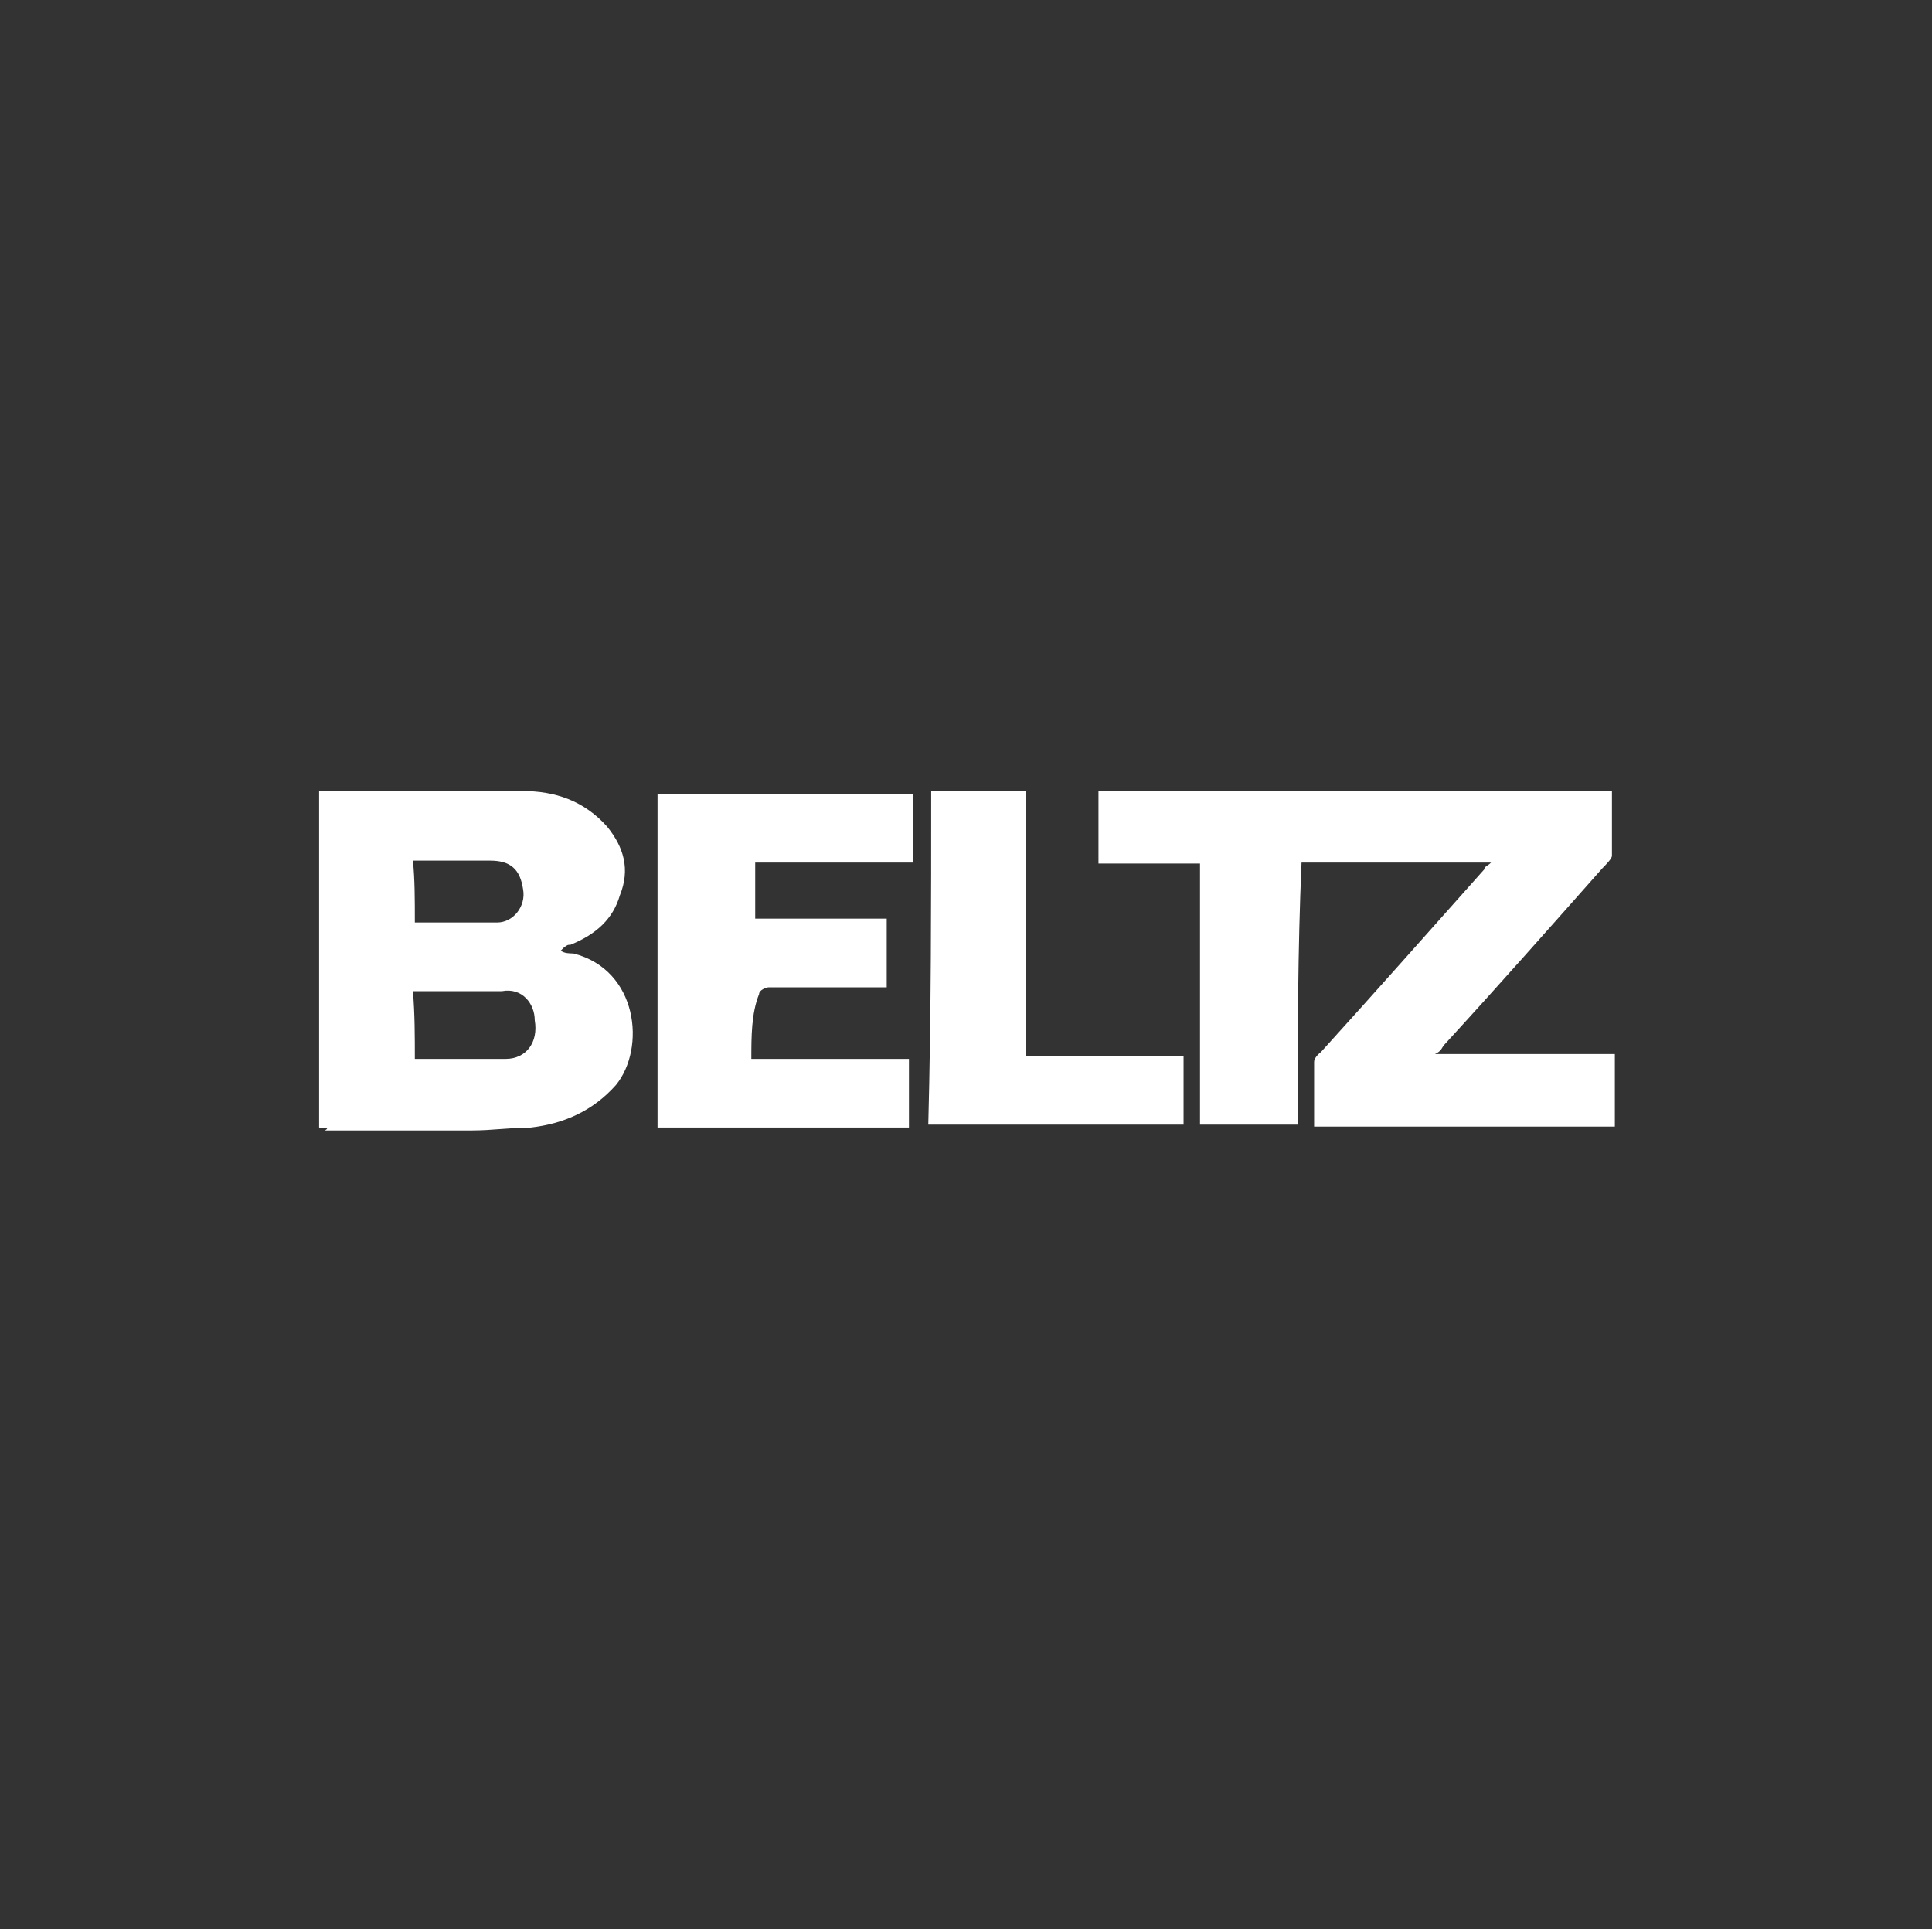
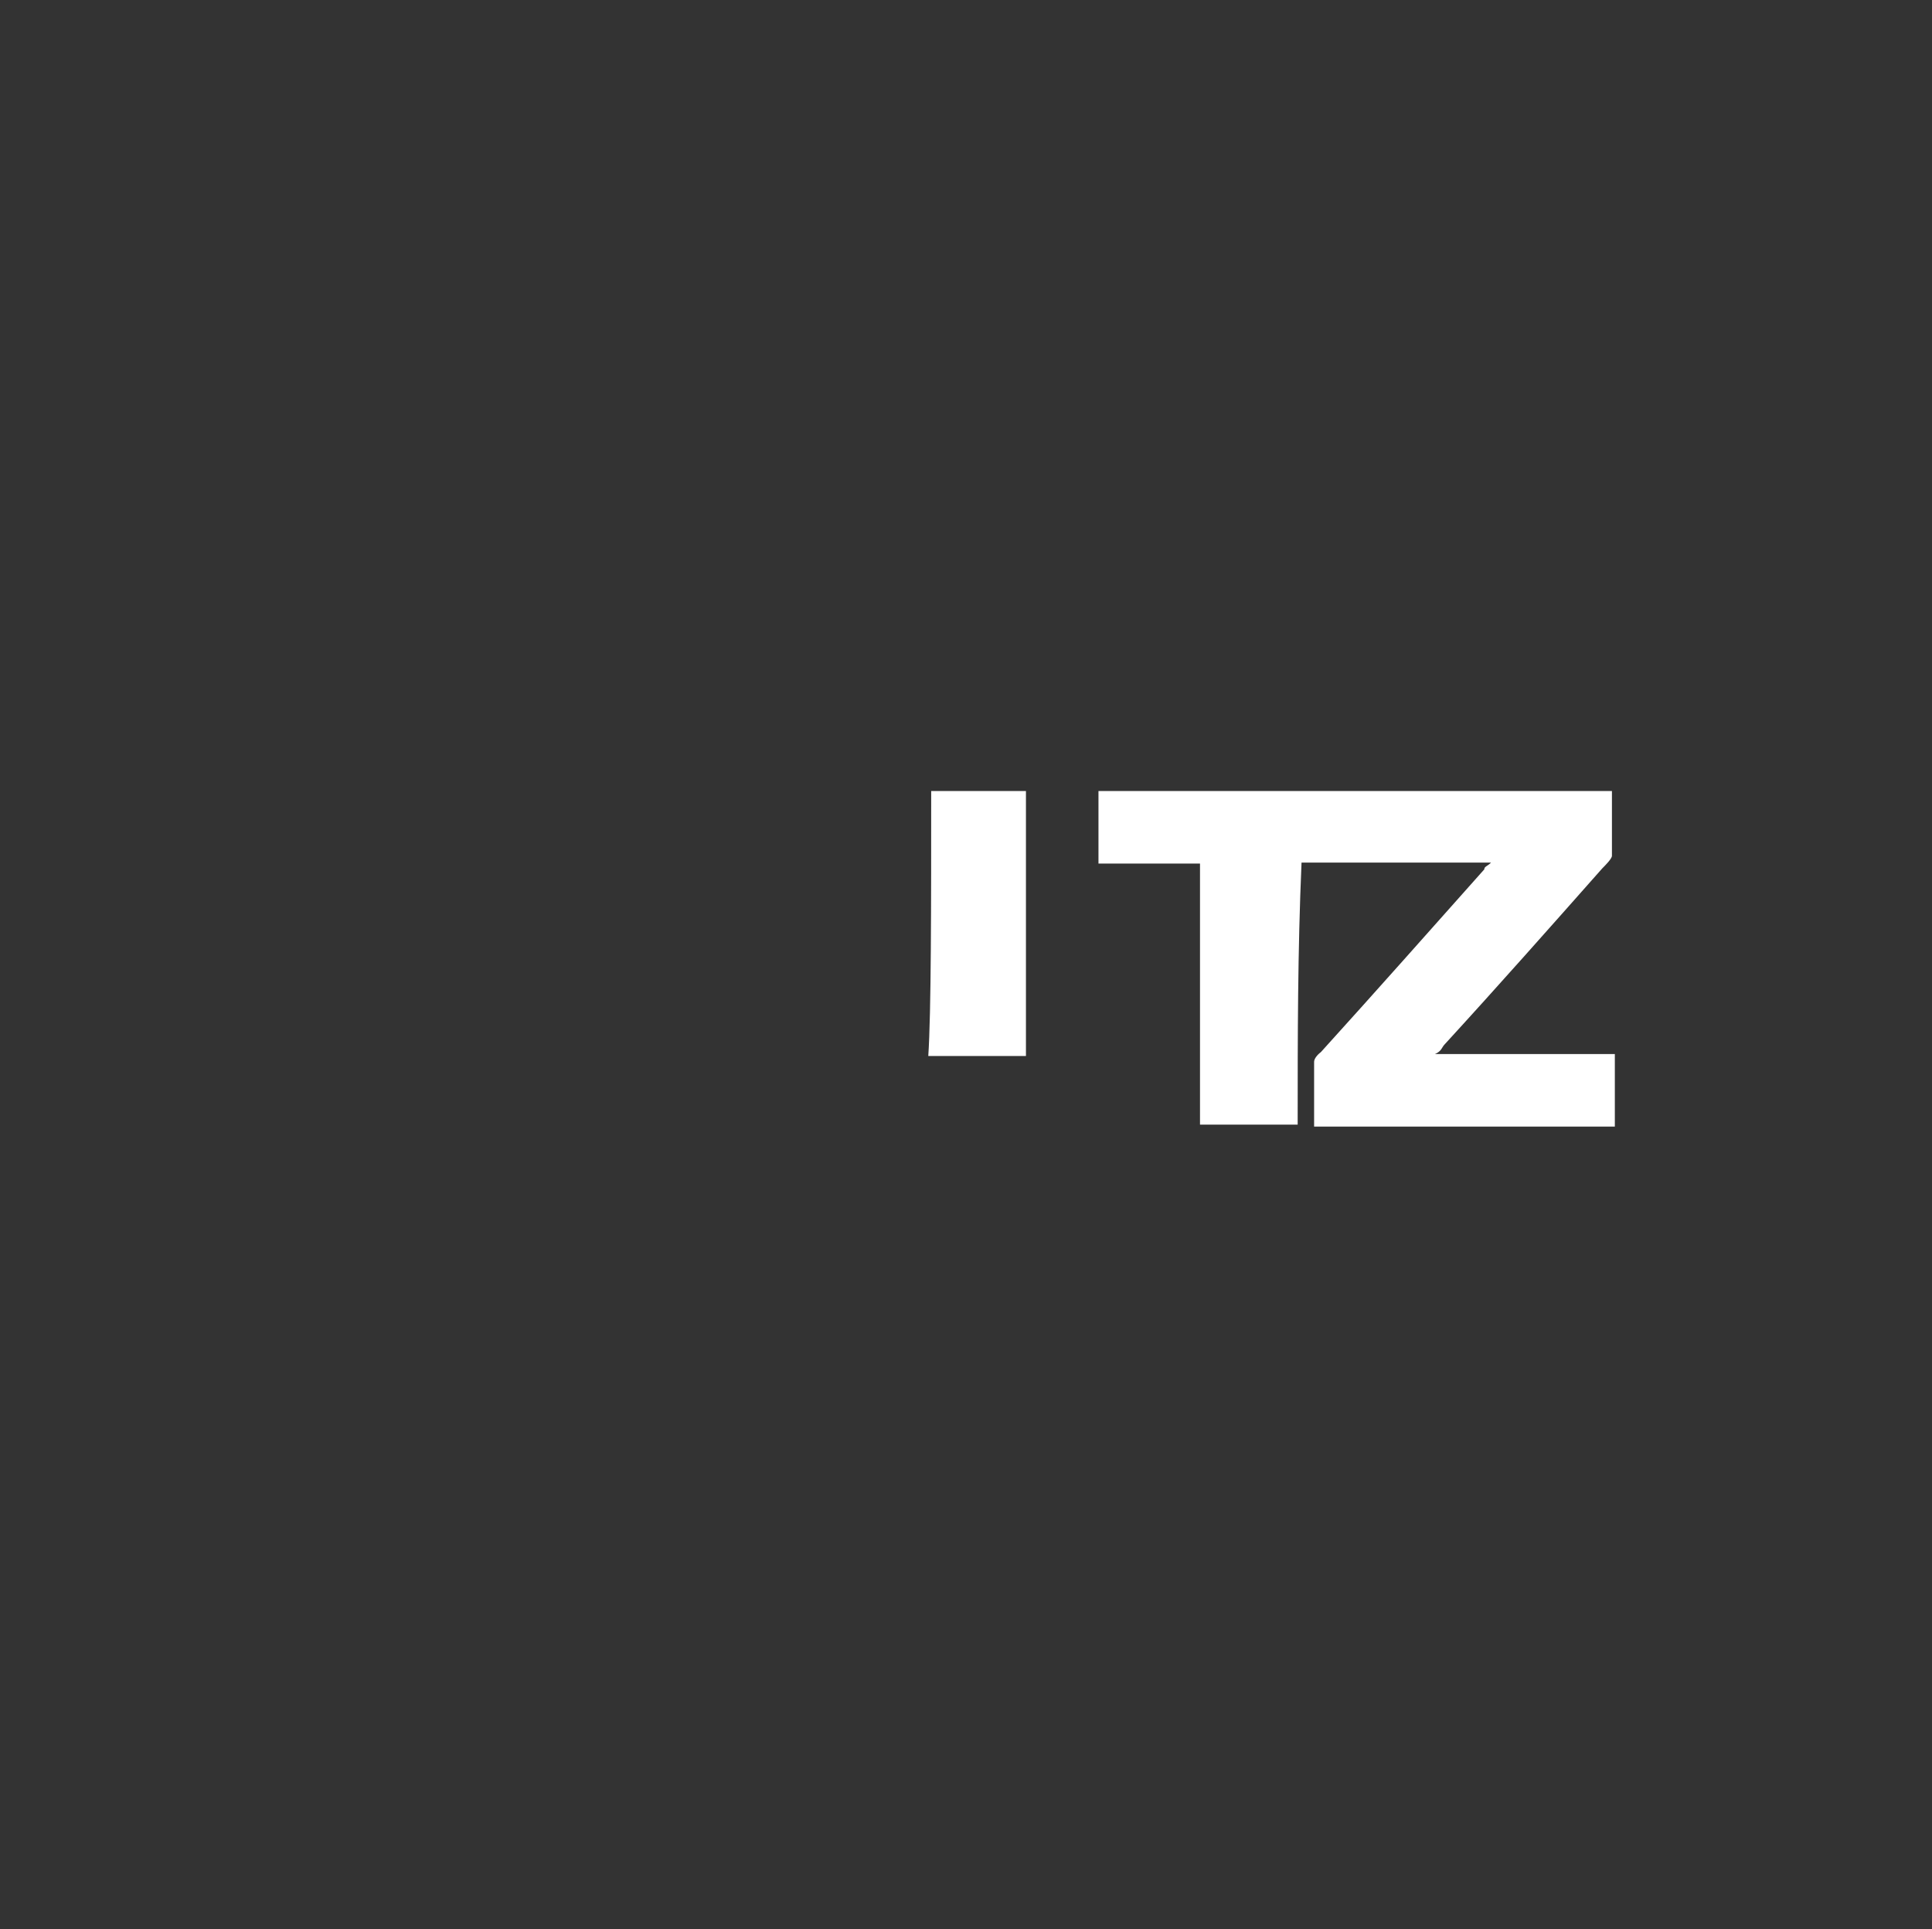
<svg xmlns="http://www.w3.org/2000/svg" version="1.1" id="Ebene_1" x="0px" y="0px" viewBox="0 0 199.8 199.5" style="enable-background:new 0 0 199.8 199.5;" xml:space="preserve">
  <rect x="0" y="0" width="199.8" height="199.5" fill="#333333" stroke="none" />
  <style type="text/css">
	.st0{fill:#FFFFFF;}
	.st1{fill:none;}
</style>
  <g id="white">
</g>
  <g>
    <g>
      <g>
        <g>
          <path class="st0" d="M134.2,116.3c-3.4,0-6.7,0-10.1,0c0-9.1,0-17.9,0-27c-3.7,0-7.1,0-10.5,0c0-2.4,0-4.8,0-7.5      c17.6,0,35.2,0,53.1,0c0,2.4,0,4.4,0,6.7c0,0.3-0.7,1-1,1.3c-5.4,6.1-10.8,12.2-16.3,18.2c-0.3,0.3-0.3,0.7-1,1      c6.4,0,12.5,0,18.6,0c0,2.4,0,4.8,0,7.5c-10.1,0-20.6,0-31.1,0c0-2.4,0-4.4,0-6.7c0-0.3,0.3-0.7,0.7-1      c5.8-6.4,11.2-12.5,16.9-18.9c0-0.3,0.3-0.3,0.7-0.7c-6.4,0-12.8,0-19.6,0C134.2,98.4,134.2,107.2,134.2,116.3z" />
-           <path class="st0" d="M33,116.6c0-11.8,0-23,0-34.8c0.3,0,0.7,0,0.7,0c6.7,0,13.6,0,20.3,0c3.4,0,6.4,1,8.8,3.7      c1.7,2.1,2.4,4.4,1.3,7.1c-0.7,2.4-2.4,4-5.1,5.1c-0.3,0-0.3,0-0.7,0.3c0,0,0,0-0.3,0.3c0.3,0.3,1,0.3,1.3,0.3      c6.7,1.7,7.5,9.8,4.4,13.6c-2.4,2.7-5.4,4-8.8,4.4c-2.1,0-4,0.3-6.1,0.3c-5.1,0-10.1,0-15.2,0C34.1,116.6,33.7,116.6,33,116.6z       M42.9,109.5c3.4,0,6.4,0,9.4,0c2.1,0,3.4-1.7,3-4c0-1.7-1.3-3.4-3.4-3c-2.4,0-4.8,0-7.1,0c-0.7,0-1.3,0-2.1,0      C42.9,104.8,42.9,107.2,42.9,109.5z M42.9,95.4c3,0,5.8,0,8.5,0c1.7,0,3-1.7,2.7-3.4c-0.3-2.1-1.3-3-3.4-3c-1.3,0-2.7,0-4,0      s-2.7,0-4,0C42.9,90.9,42.9,93,42.9,95.4z" />
-           <path class="st0" d="M77.7,109.5c5.4,0,10.8,0,16.3,0c0,2.4,0,4.8,0,7.1c-8.8,0-17.3,0-26,0c0-11.5,0-23,0-34.5      c8.8,0,17.6,0,26.4,0c0,2.4,0,4.8,0,7.1c-5.4,0-10.8,0-16.3,0c0,2.1,0,3.7,0,5.8c4.4,0,8.8,0,13.6,0c0,2.4,0,4.8,0,7.1      c-1.3,0-2.7,0-3.7,0c-2.7,0-5.8,0-8.5,0c-0.3,0-1,0.3-1,0.7C77.7,104.8,77.7,107.2,77.7,109.5z" />
-           <path class="st0" d="M96.3,81.8c3.4,0,6.7,0,9.8,0c0,9.1,0,18.2,0,27.4c5.4,0,10.8,0,16.3,0c0,2.4,0,4.8,0,7.1      c-8.8,0-17.6,0-26.4,0C96.3,104.8,96.3,93.3,96.3,81.8z" />
+           <path class="st0" d="M96.3,81.8c3.4,0,6.7,0,9.8,0c0,9.1,0,18.2,0,27.4c5.4,0,10.8,0,16.3,0c-8.8,0-17.6,0-26.4,0C96.3,104.8,96.3,93.3,96.3,81.8z" />
          <path class="st1" d="M42.9,109.5c0-2.4,0-4.8,0-7.5c0.7,0,1.3,0,2.1,0c2.4,0,4.8,0,7.1,0c2.1,0,3.4,1.7,3.4,3c0,2.4-1,4-3,4      C49.3,109.5,46.3,109.5,42.9,109.5z" />
          <path class="st1" d="M42.9,95.4c0-2.1,0-4,0-6.4c1.3,0,2.7,0,4,0c1.3,0,2.7,0,3.7,0c2.1,0,3,1,3.4,3c0,1.7-1,3-2.7,3.4      C48.6,95.4,45.9,95.4,42.9,95.4z" />
        </g>
      </g>
    </g>
  </g>
</svg>